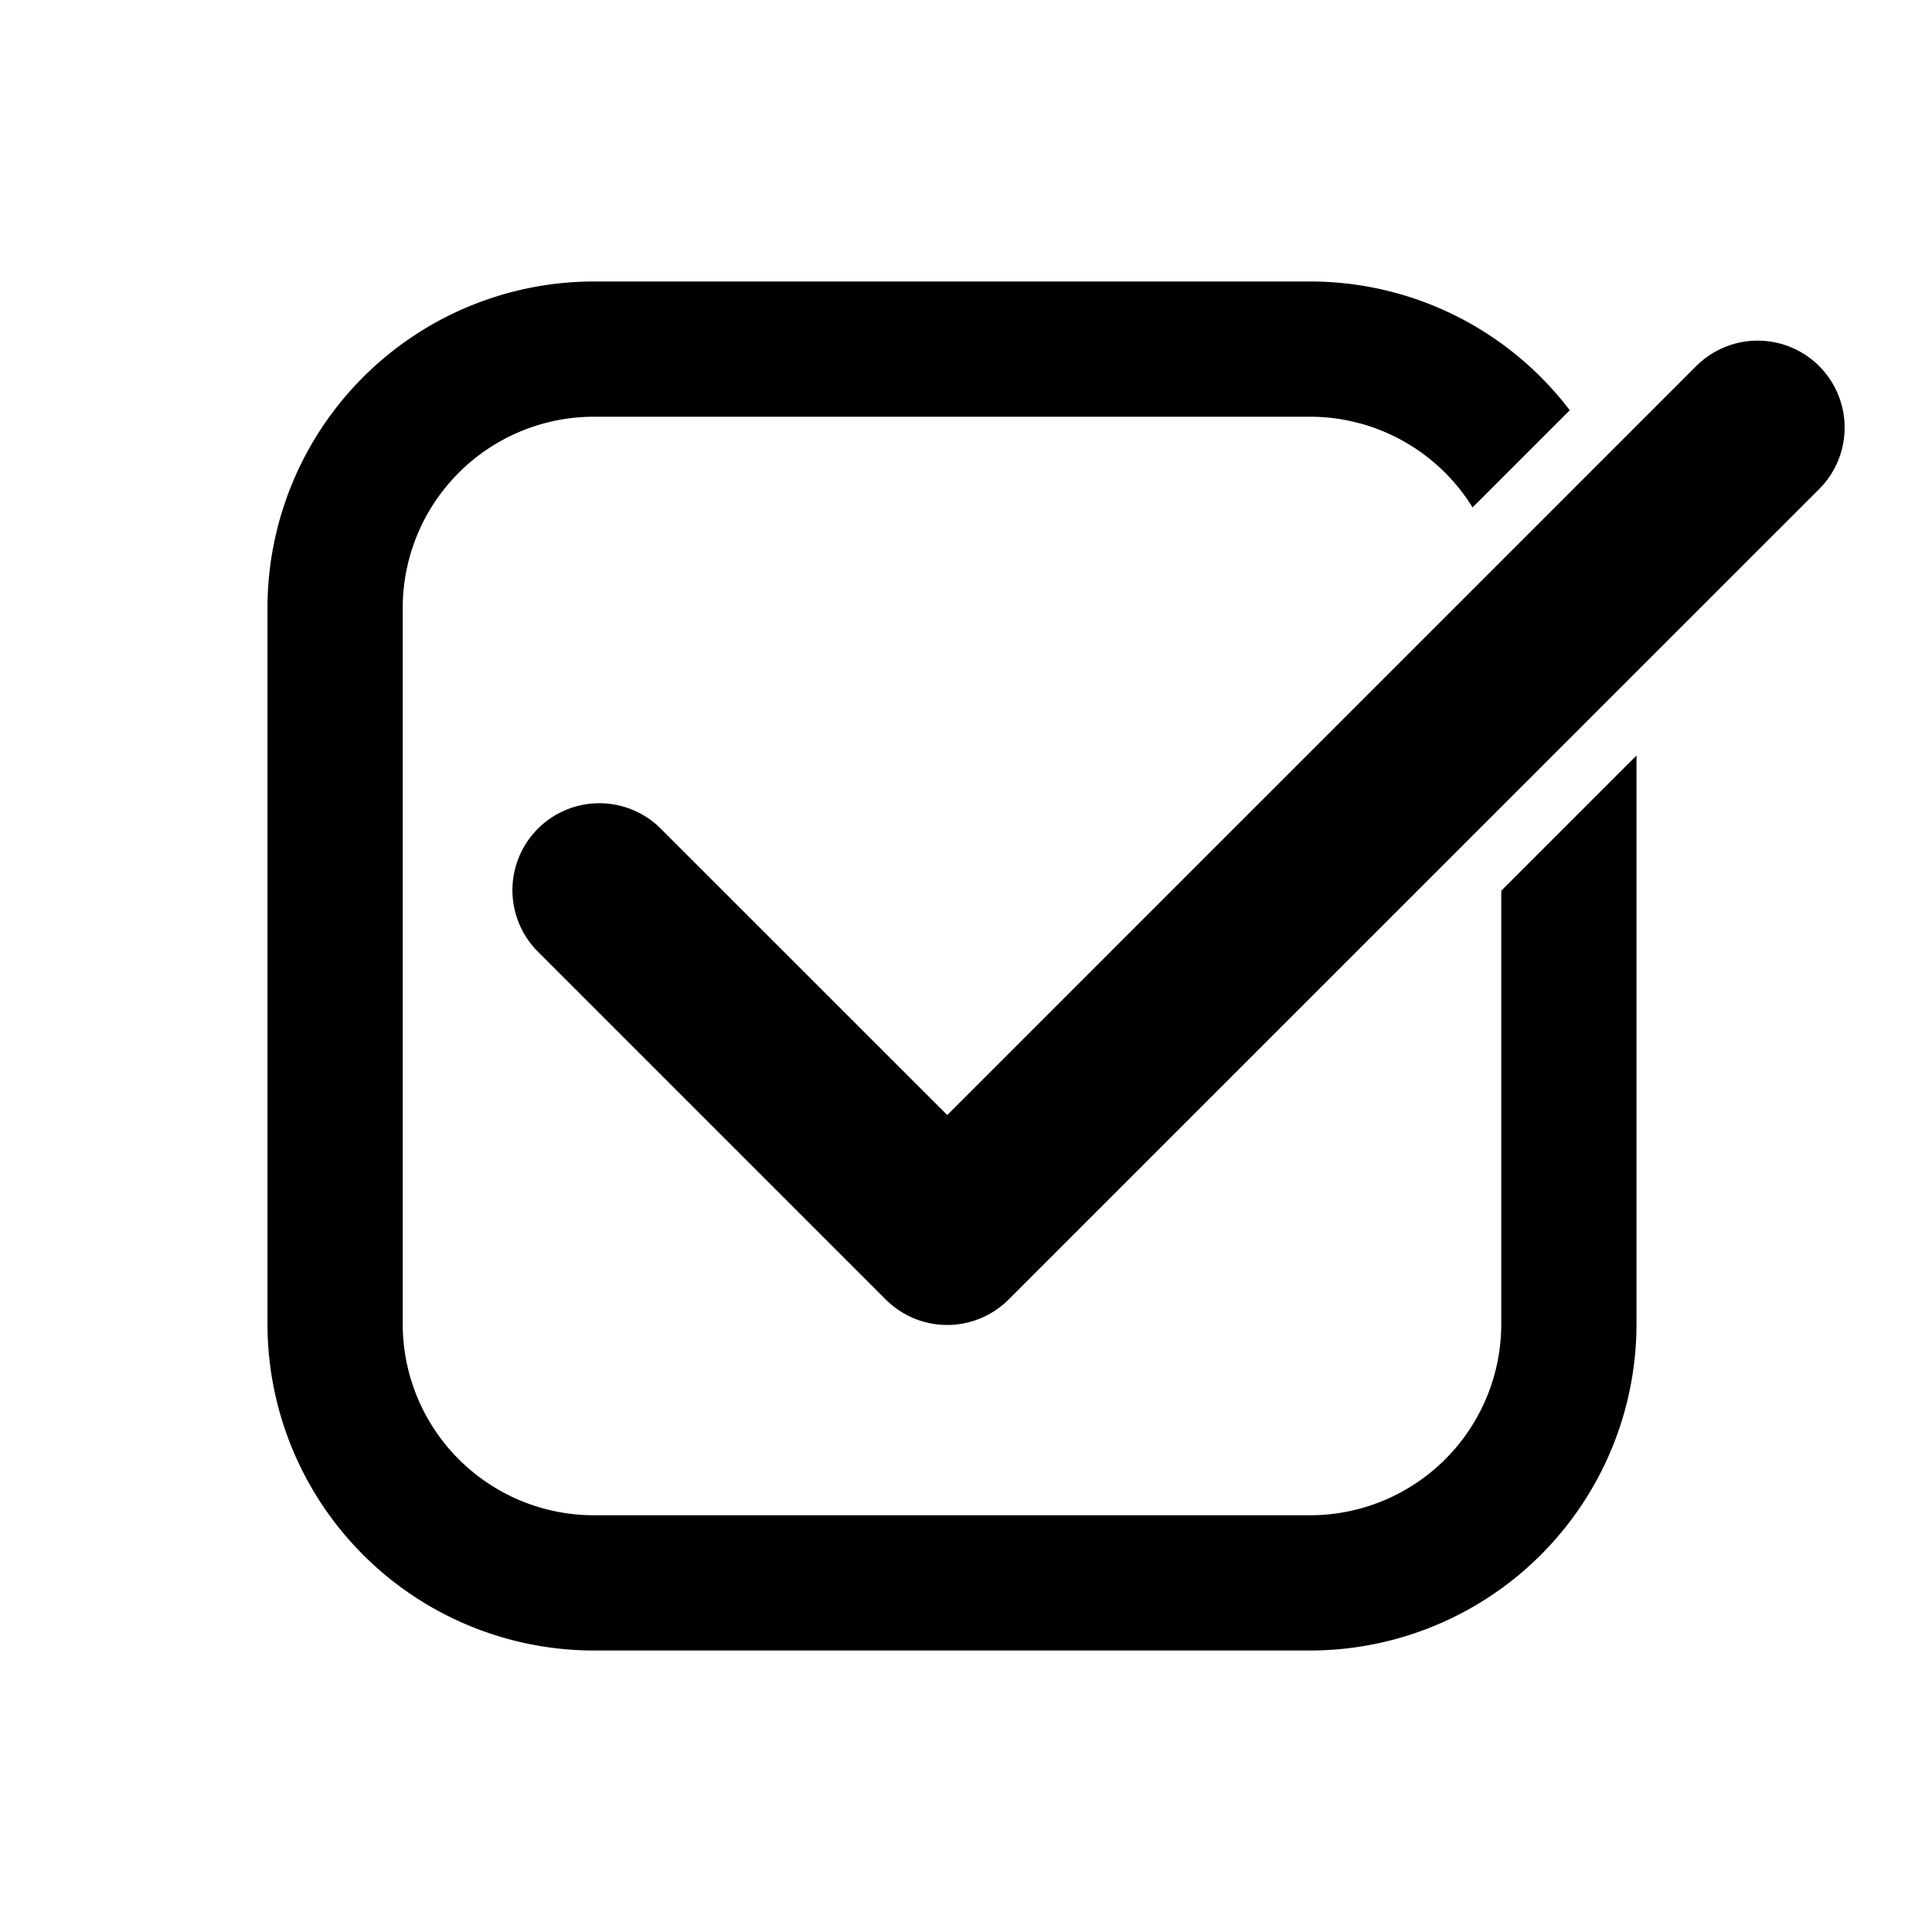
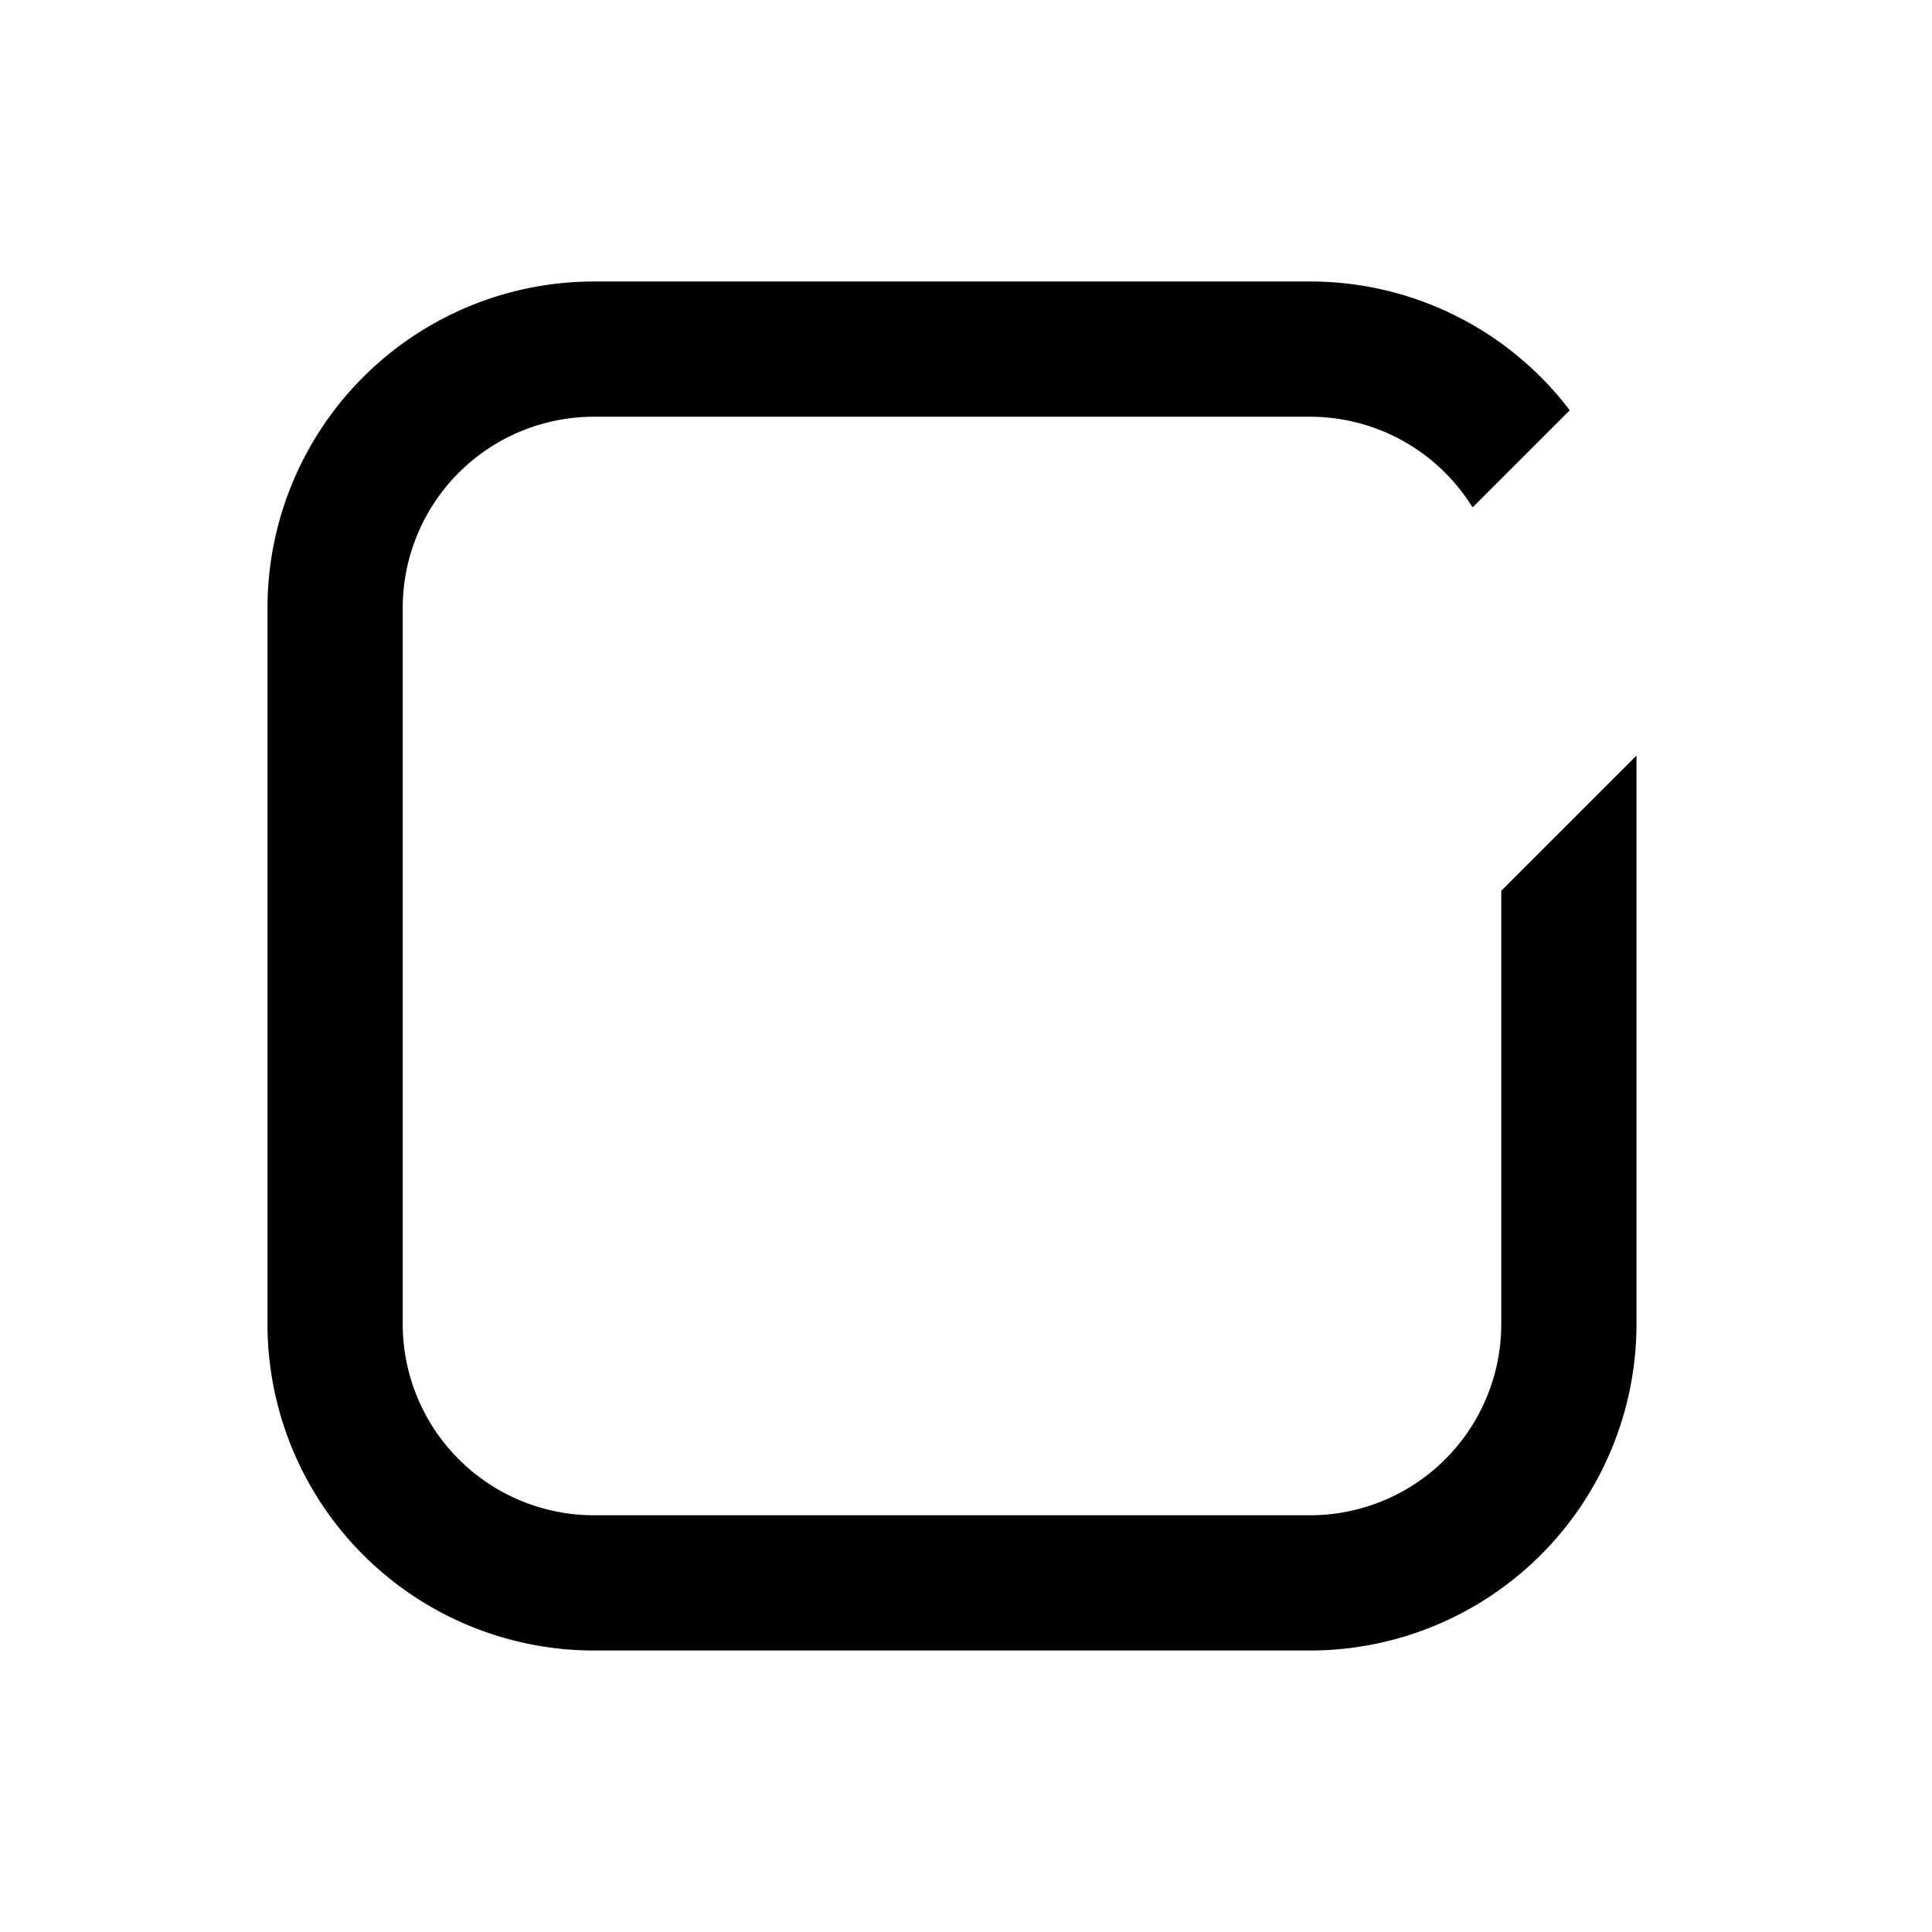
<svg xmlns="http://www.w3.org/2000/svg" id="Ebene_1" data-name="Ebene 1" viewBox="0 0 200 200">
-   <path d="M98.06,137.16a9,9,0,0,1-6.37-2.64L55.55,98.38A9,9,0,0,1,68.27,85.65l29.79,29.78L175.59,37.9a9,9,0,0,1,12.73,12.73l-83.9,83.89A9,9,0,0,1,98.06,137.16Z" />
  <path d="M155.41,92.21v44.87a19.8,19.8,0,0,1-19.78,19.78H61.47a19.8,19.8,0,0,1-19.78-19.78V62.92A19.8,19.8,0,0,1,61.47,43.14h74.16a19.78,19.78,0,0,1,16.81,9.39L162.5,42.47a33.74,33.74,0,0,0-26.87-13.33H61.47A33.81,33.81,0,0,0,27.69,62.92v74.16a33.81,33.81,0,0,0,33.78,33.78h74.16a33.81,33.81,0,0,0,33.78-33.78V78.21Z" />
</svg>